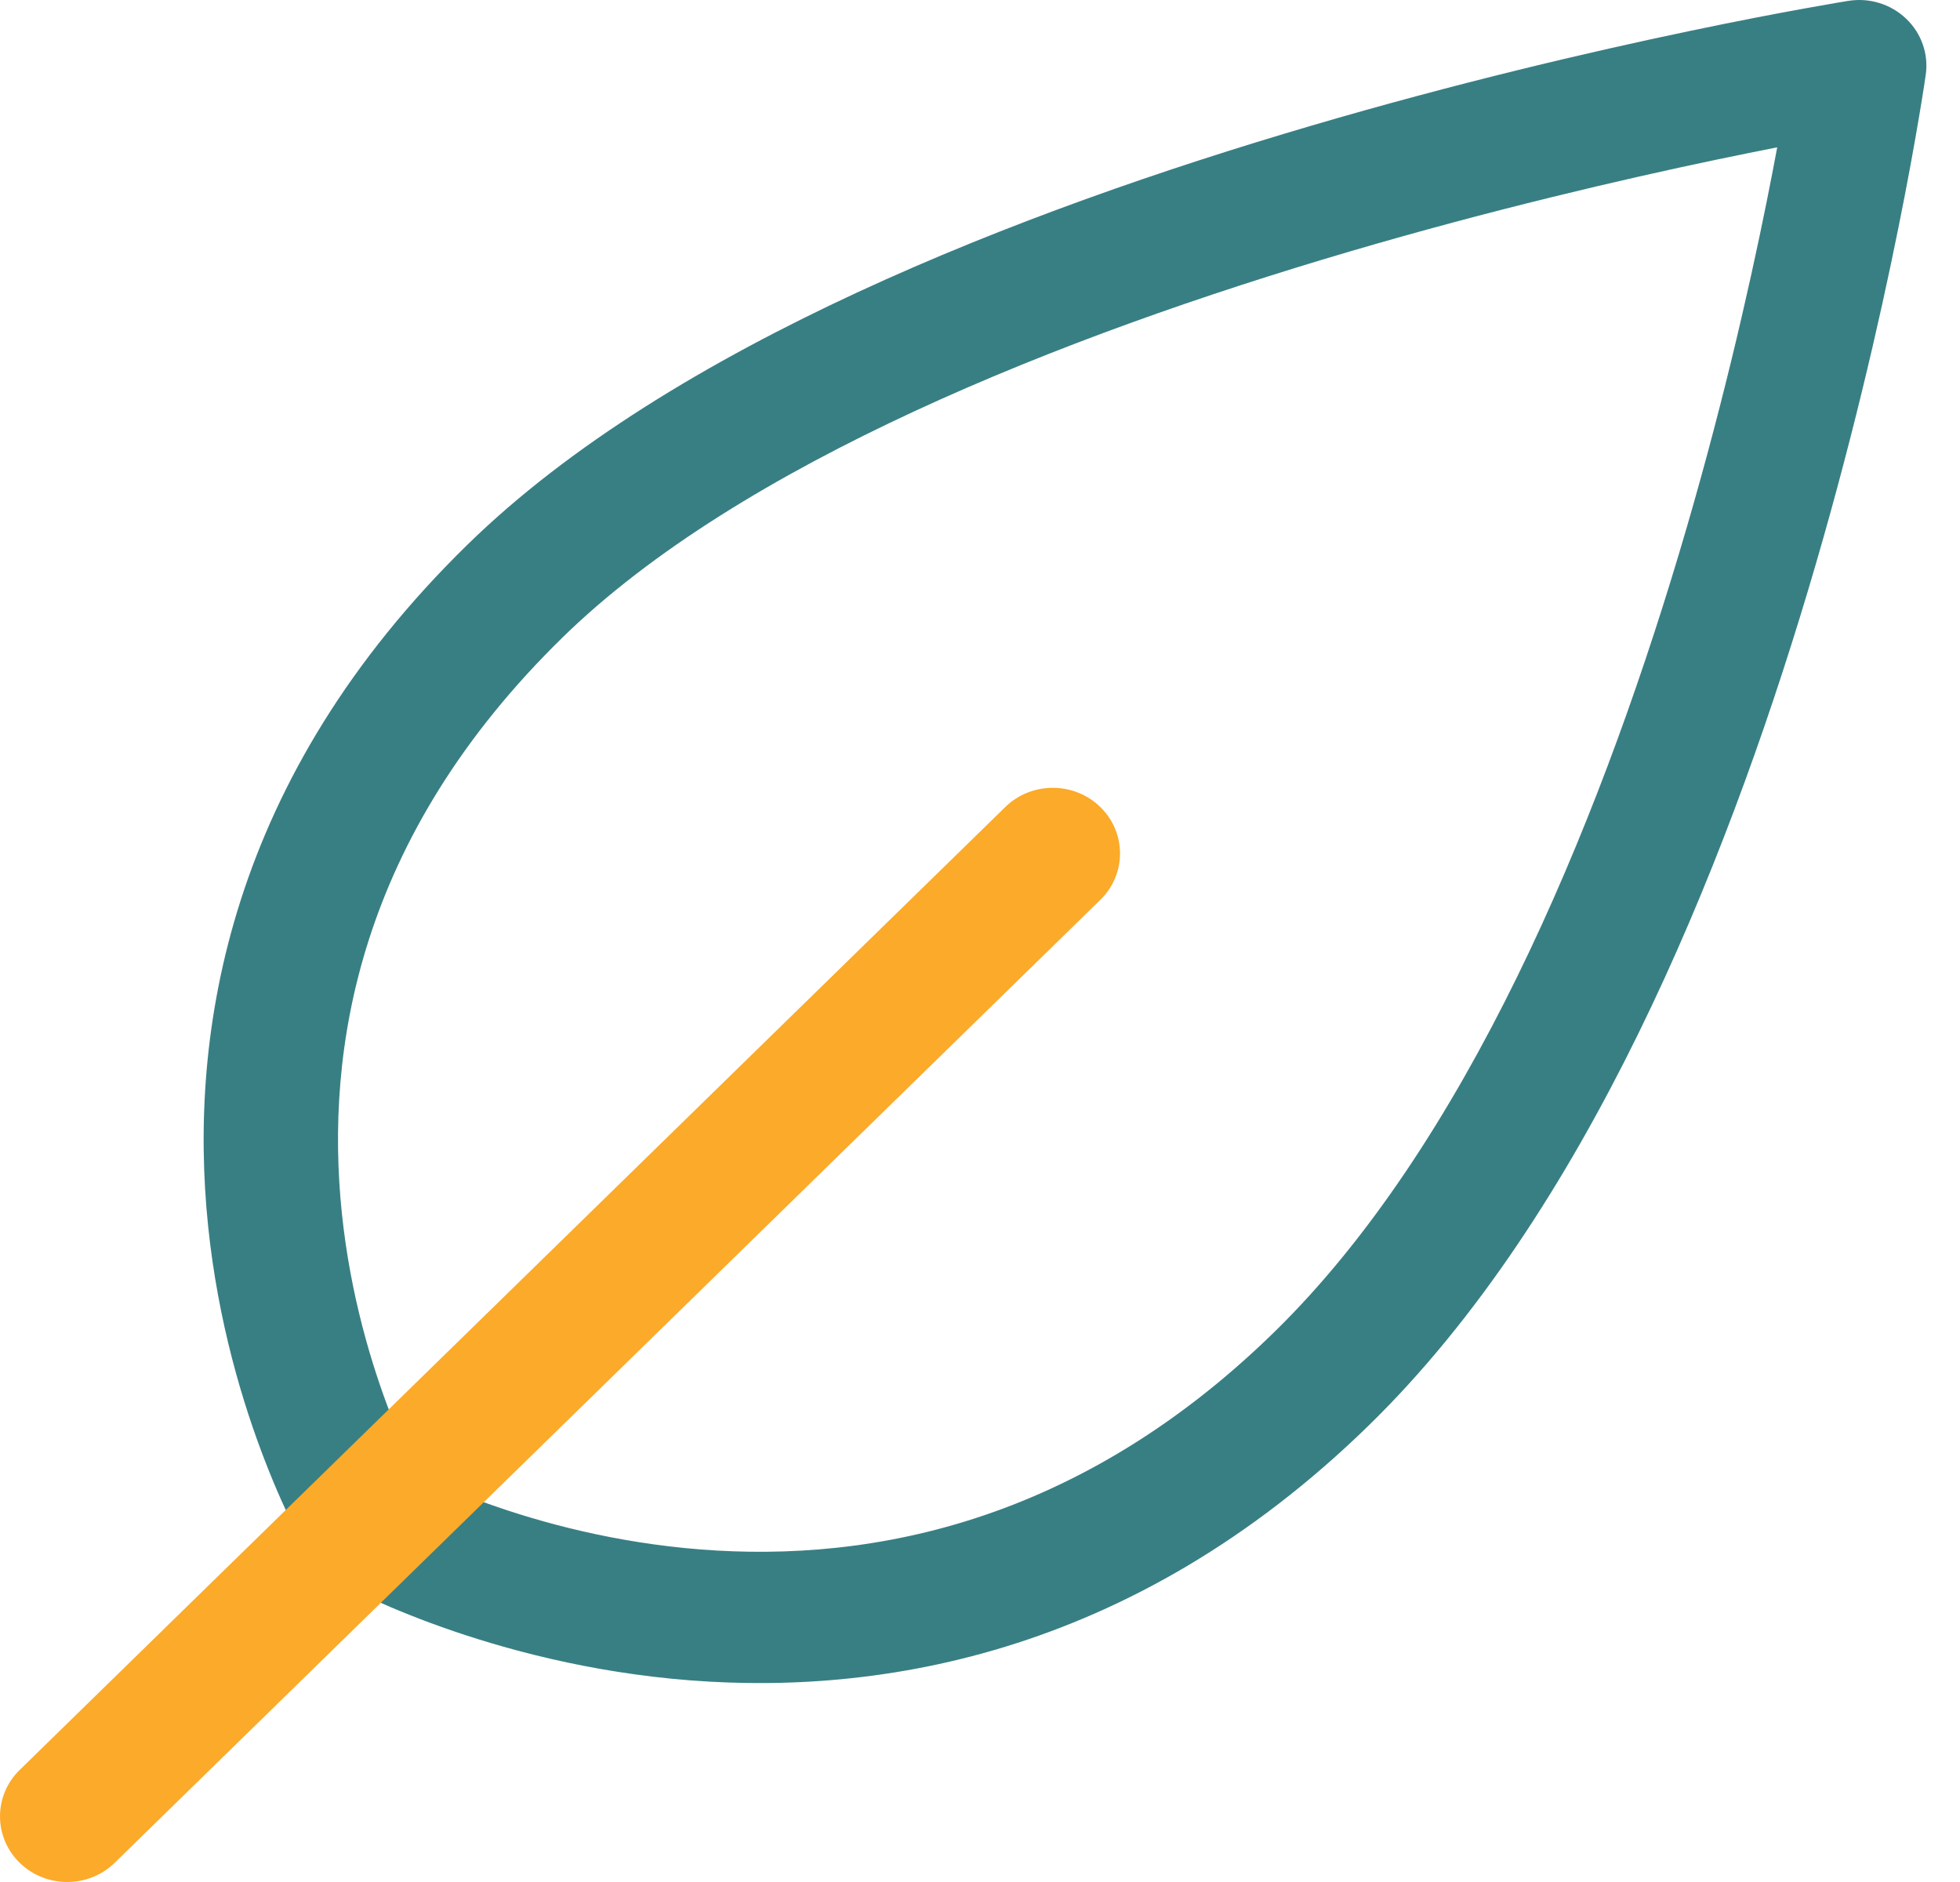
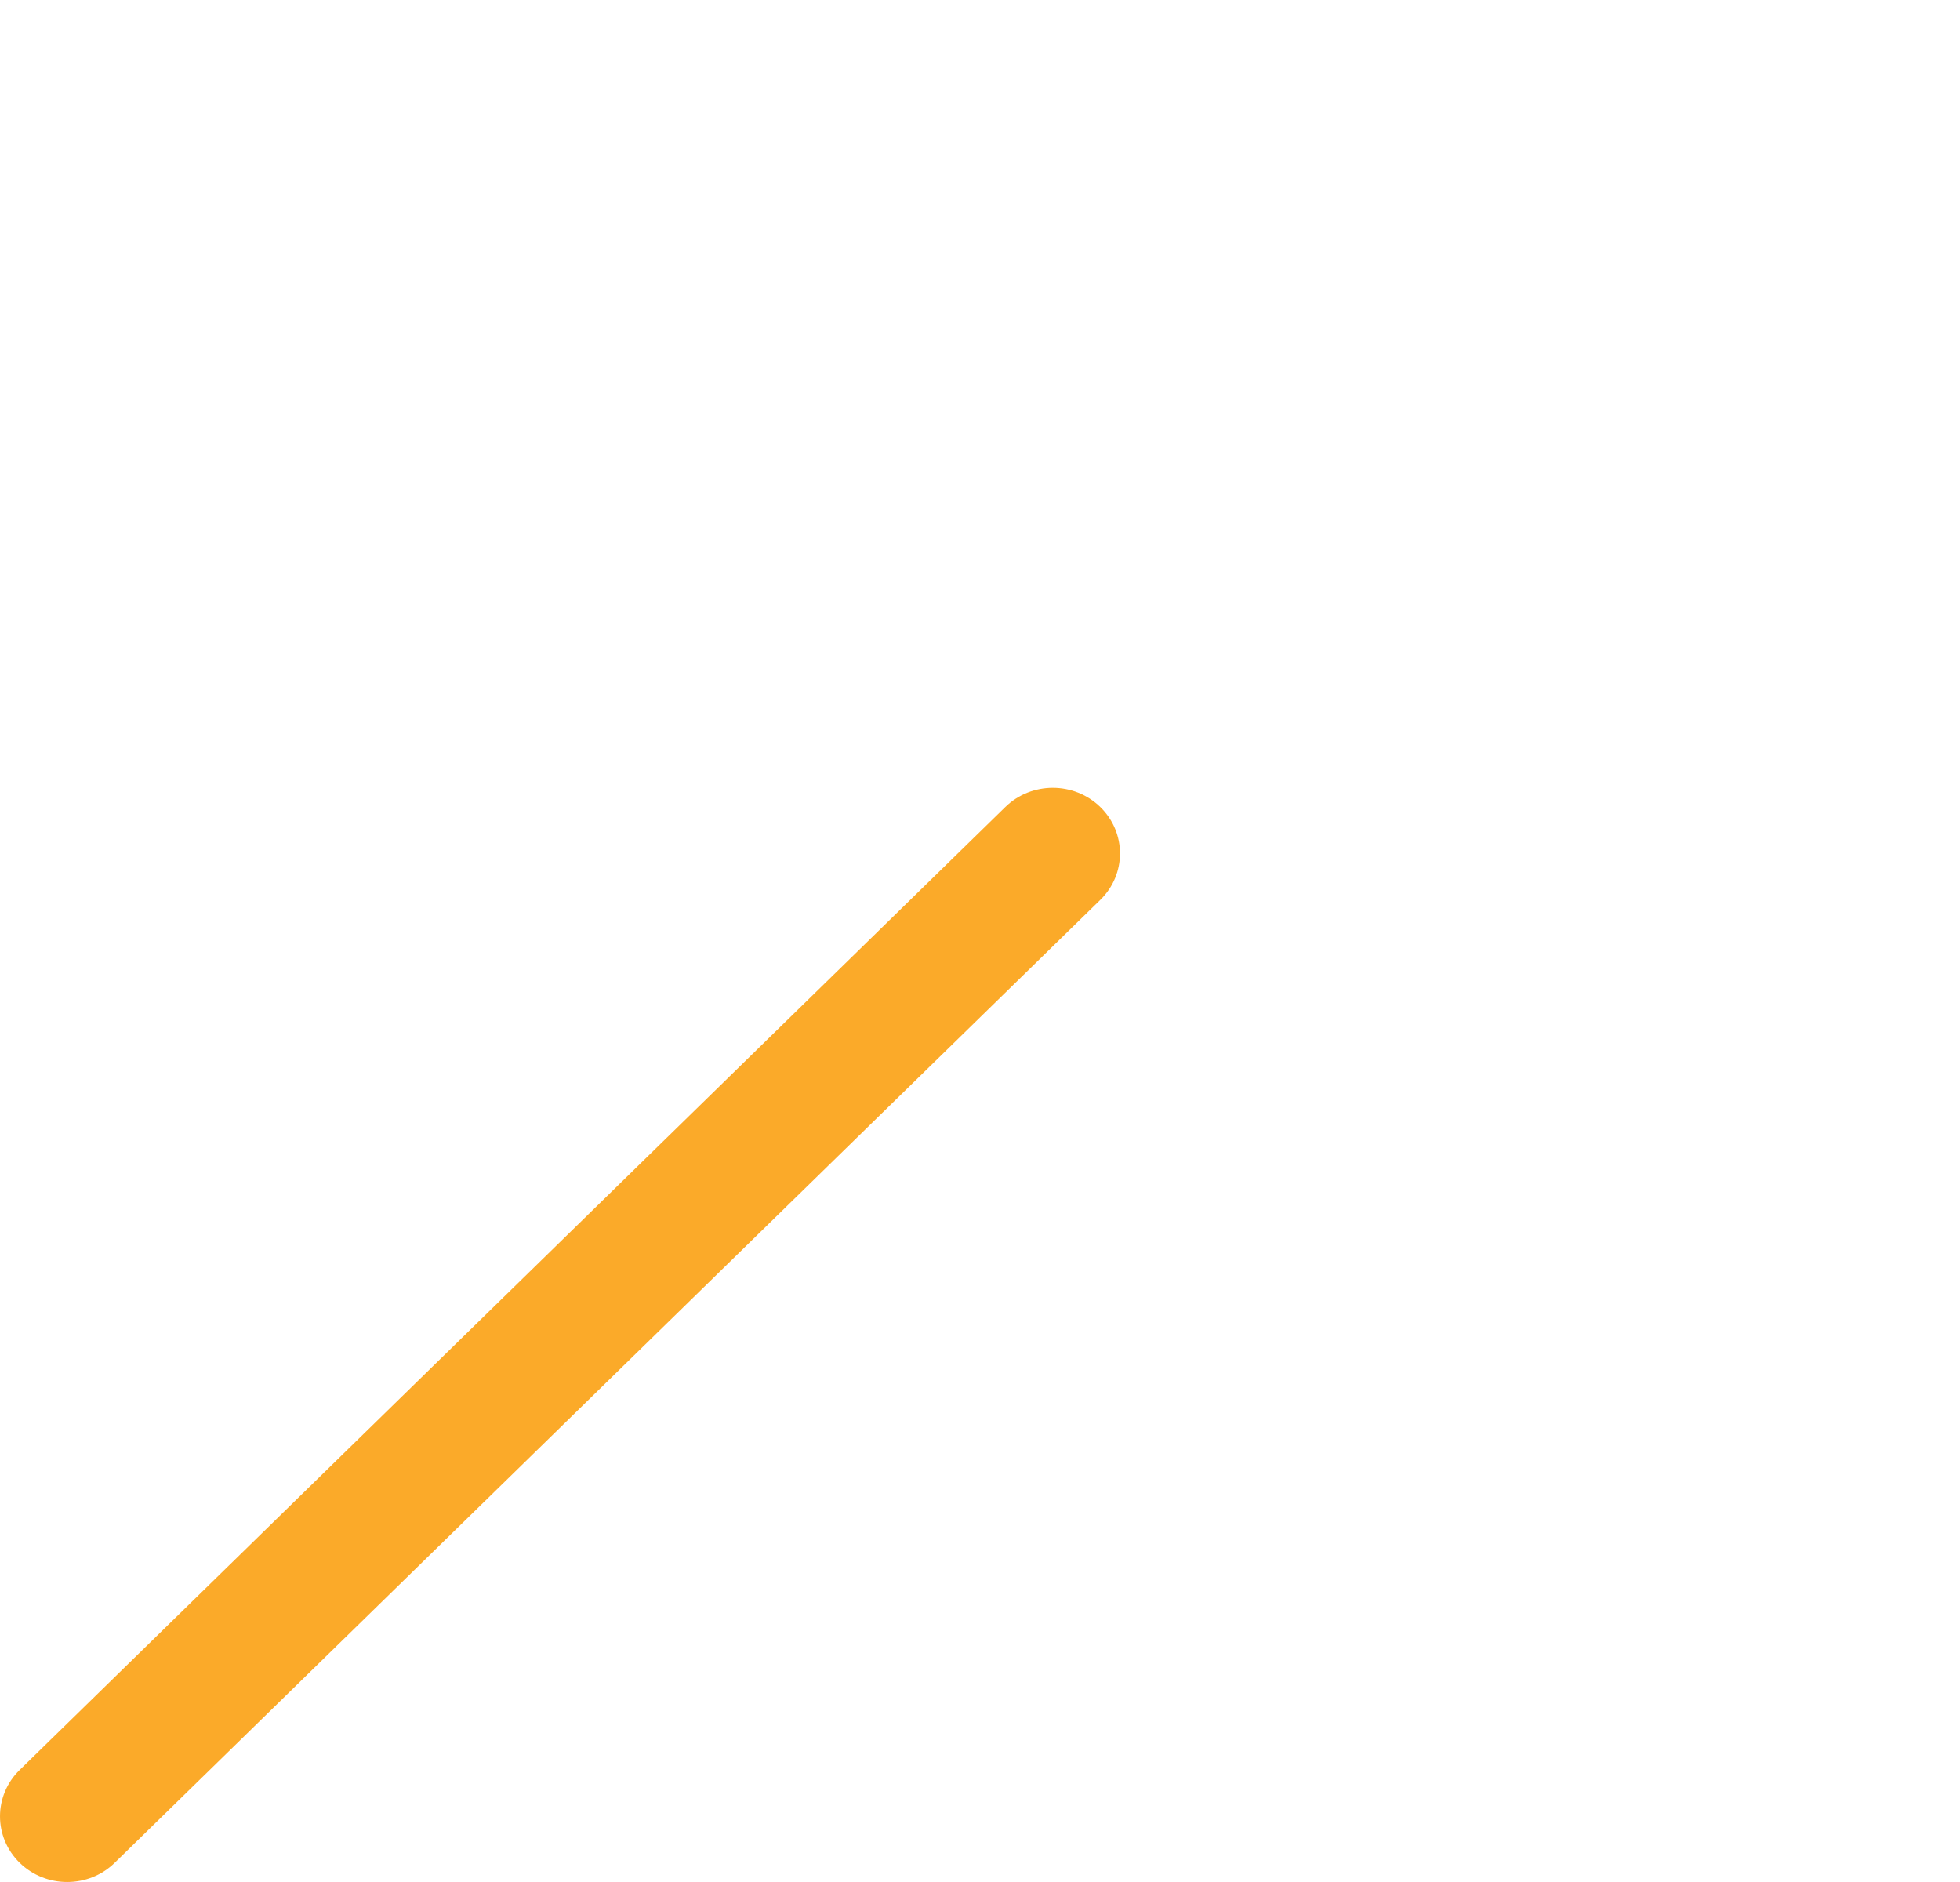
<svg xmlns="http://www.w3.org/2000/svg" width="50" height="48" viewBox="0 0 50 48" fill="none">
-   <path fill-rule="evenodd" clip-rule="evenodd" d="M49.127 1.905L47.429 1.674L47.153 0.022C47.69 -0.064 48.237 0.105 48.626 0.477C49.016 0.848 49.201 1.378 49.127 1.905ZM9.371 38.846C7.888 39.685 7.887 39.685 7.887 39.684L7.886 39.682L7.883 39.677L7.875 39.664L7.853 39.625C7.834 39.592 7.809 39.547 7.778 39.49C7.716 39.377 7.63 39.216 7.528 39.011C7.324 38.602 7.052 38.015 6.767 37.279C6.197 35.812 5.563 33.731 5.309 31.27C4.796 26.304 5.844 19.83 11.931 13.886C17.117 8.82 26.063 5.377 33.434 3.211C37.168 2.113 40.59 1.317 43.078 0.796C44.323 0.535 45.336 0.342 46.041 0.215C46.393 0.151 46.668 0.103 46.857 0.071C46.951 0.055 47.024 0.043 47.074 0.035L47.131 0.025L47.147 0.023L47.153 0.022C47.154 0.022 47.153 0.022 47.429 1.674C49.127 1.905 49.127 1.904 49.127 1.905L49.126 1.907L49.123 1.926L49.115 1.982C49.108 2.029 49.098 2.099 49.084 2.189C49.056 2.369 49.014 2.632 48.957 2.969C48.844 3.642 48.671 4.61 48.43 5.802C47.95 8.184 47.199 11.469 46.117 15.08C43.976 22.223 40.452 30.95 34.926 36.347C28.84 42.291 22.212 43.316 17.128 42.815C14.609 42.566 12.478 41.947 10.976 41.391C10.223 41.112 9.622 40.846 9.203 40.647C8.993 40.547 8.829 40.464 8.712 40.403C8.654 40.373 8.608 40.348 8.575 40.33L8.534 40.308L8.521 40.3L8.516 40.298L8.514 40.297C8.513 40.296 8.512 40.296 9.371 38.846ZM9.371 38.846L7.888 39.685C8.038 39.939 8.253 40.149 8.512 40.296L9.371 38.846ZM10.641 37.606C10.661 37.616 10.682 37.626 10.704 37.636C11.041 37.796 11.547 38.02 12.192 38.259C13.486 38.739 15.32 39.271 17.472 39.483C21.731 39.903 27.274 39.085 32.502 33.979C37.377 29.217 40.71 21.201 42.826 14.139C43.873 10.648 44.6 7.465 45.066 5.155C45.169 4.644 45.259 4.176 45.337 3.758C44.879 3.848 44.363 3.952 43.797 4.07C41.374 4.578 38.046 5.352 34.423 6.417C27.079 8.576 18.883 11.831 14.355 16.254C9.127 21.36 8.29 26.775 8.72 30.934C8.937 33.036 9.482 34.827 9.972 36.092C10.217 36.722 10.447 37.216 10.611 37.545C10.621 37.566 10.631 37.587 10.641 37.606Z" fill="#387F84" />
  <path fill-rule="evenodd" clip-rule="evenodd" d="M28.069 20.583C28.739 21.237 28.739 22.297 28.069 22.951L2.926 47.51C2.257 48.163 1.172 48.163 0.502 47.51C-0.167 46.856 -0.167 45.795 0.502 45.142L25.645 20.583C26.314 19.93 27.4 19.93 28.069 20.583Z" fill="#FBAA29" />
</svg>